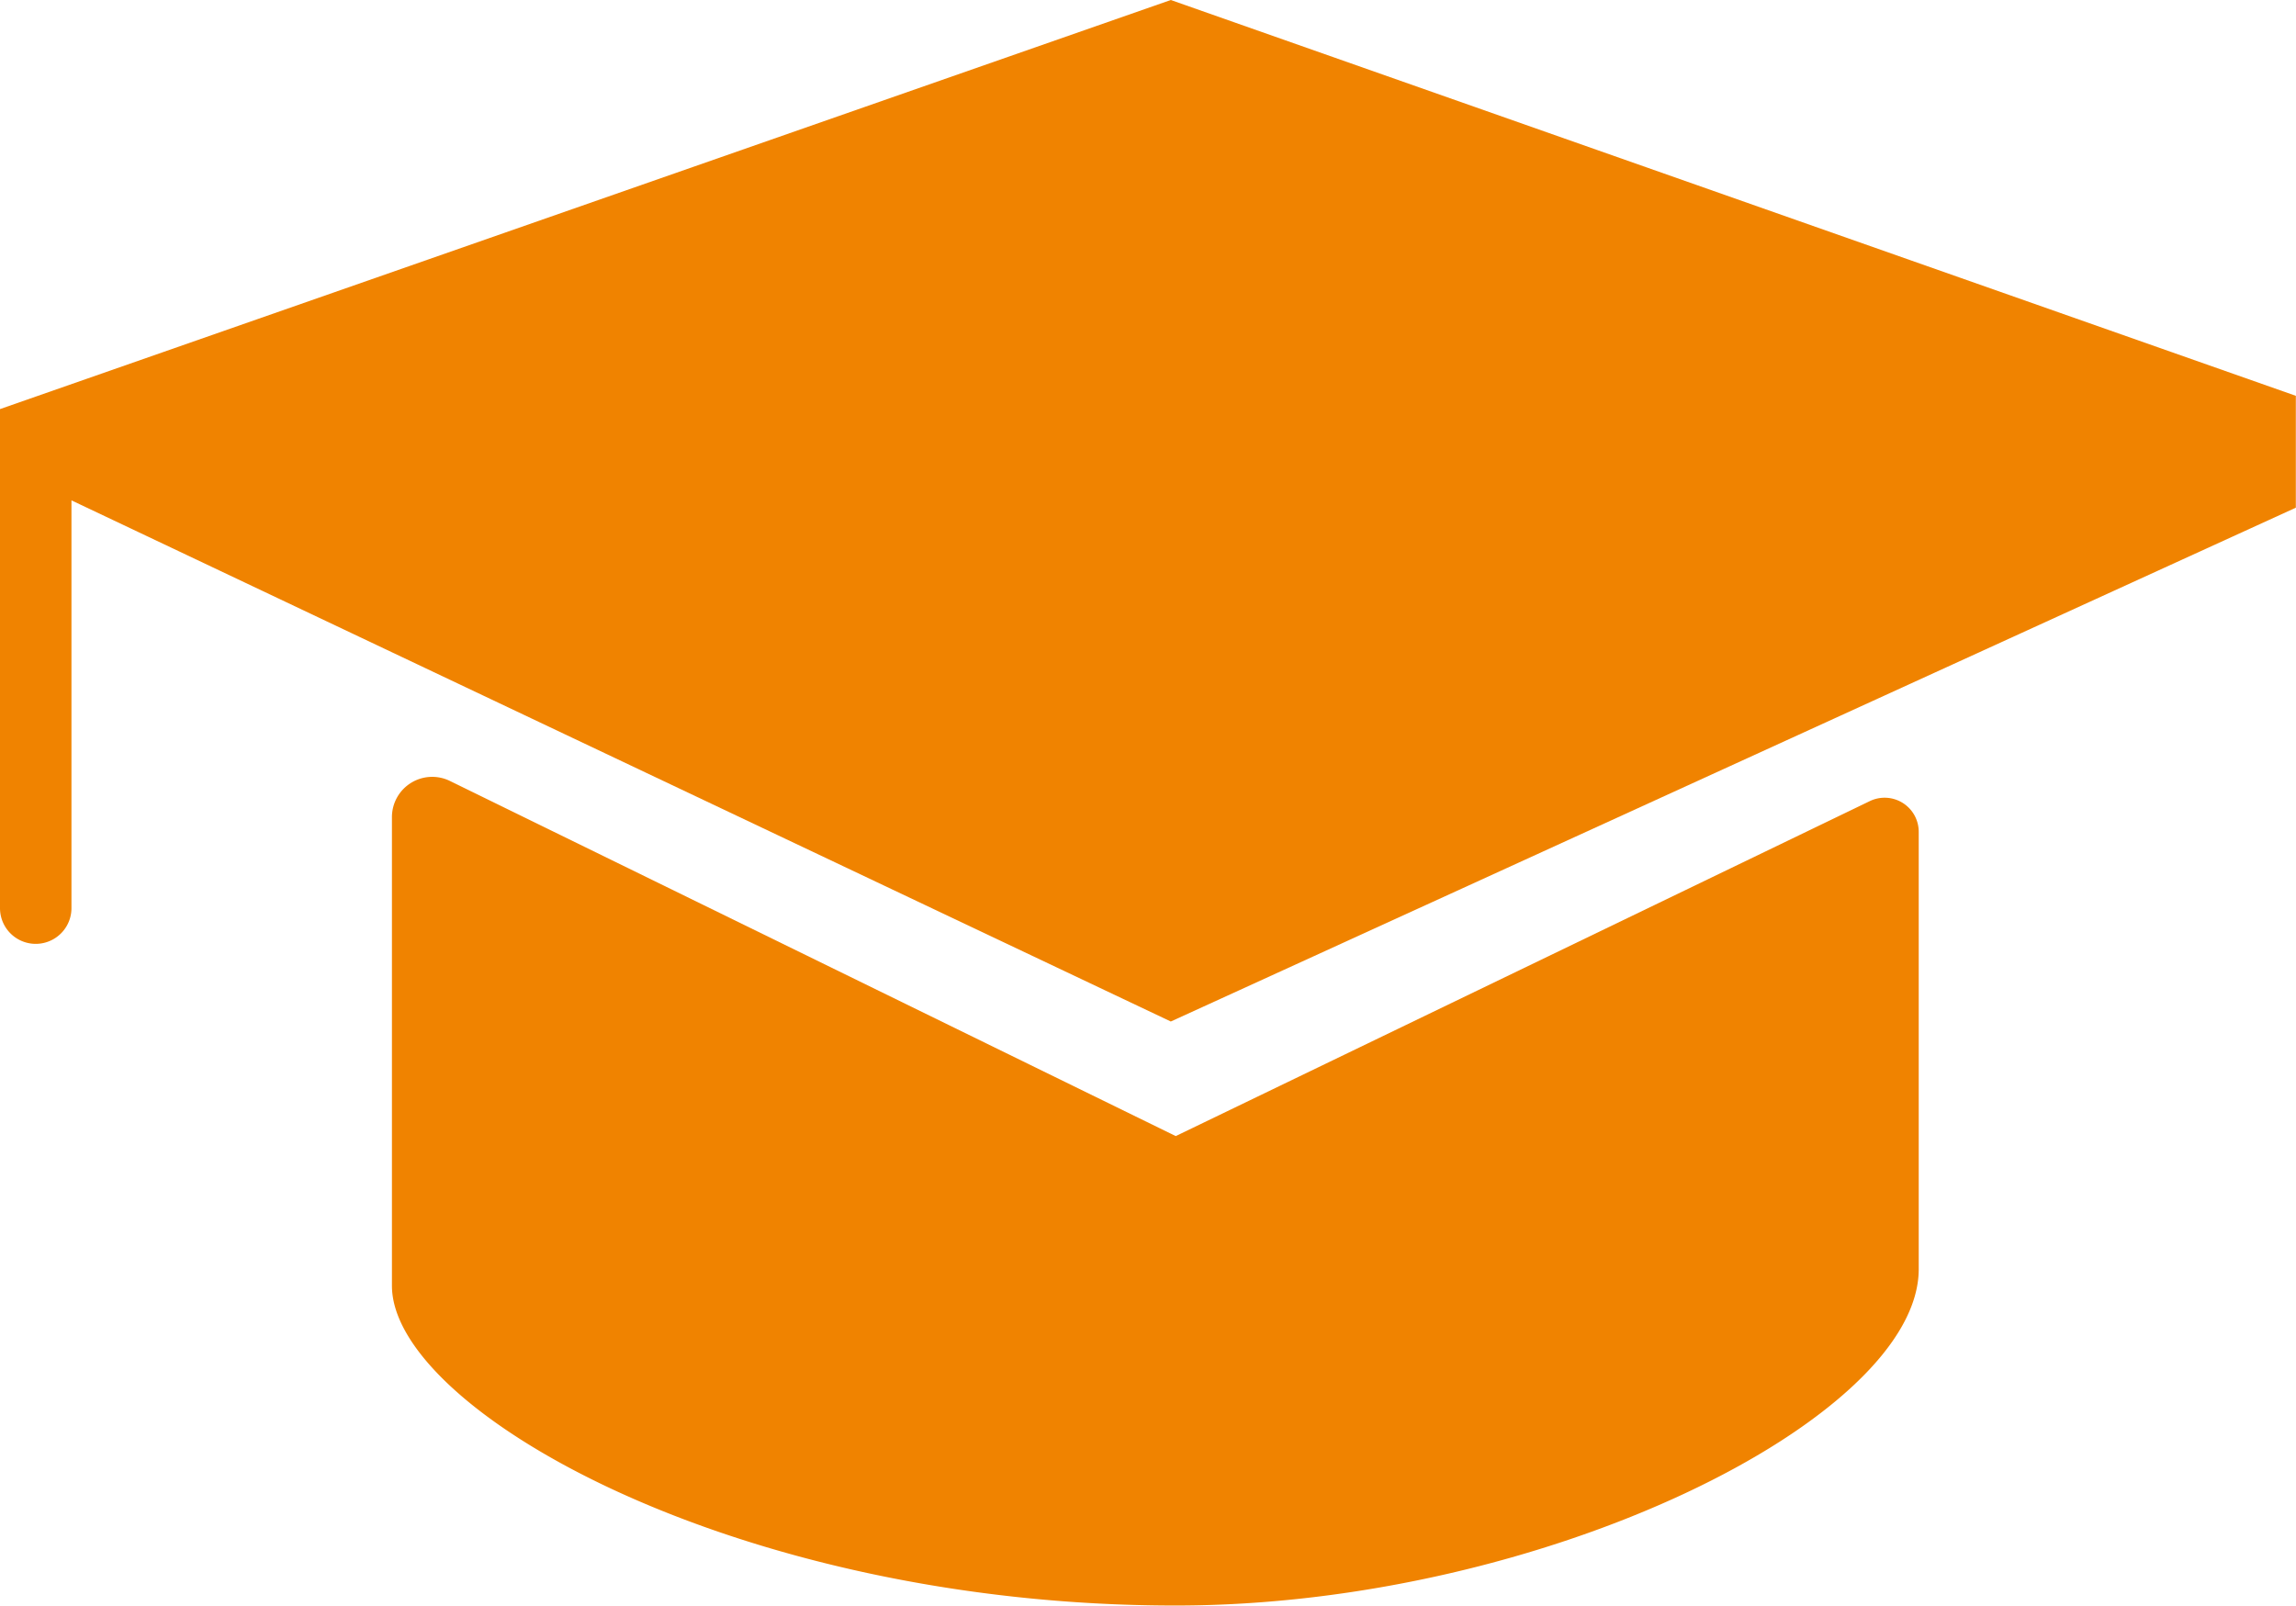
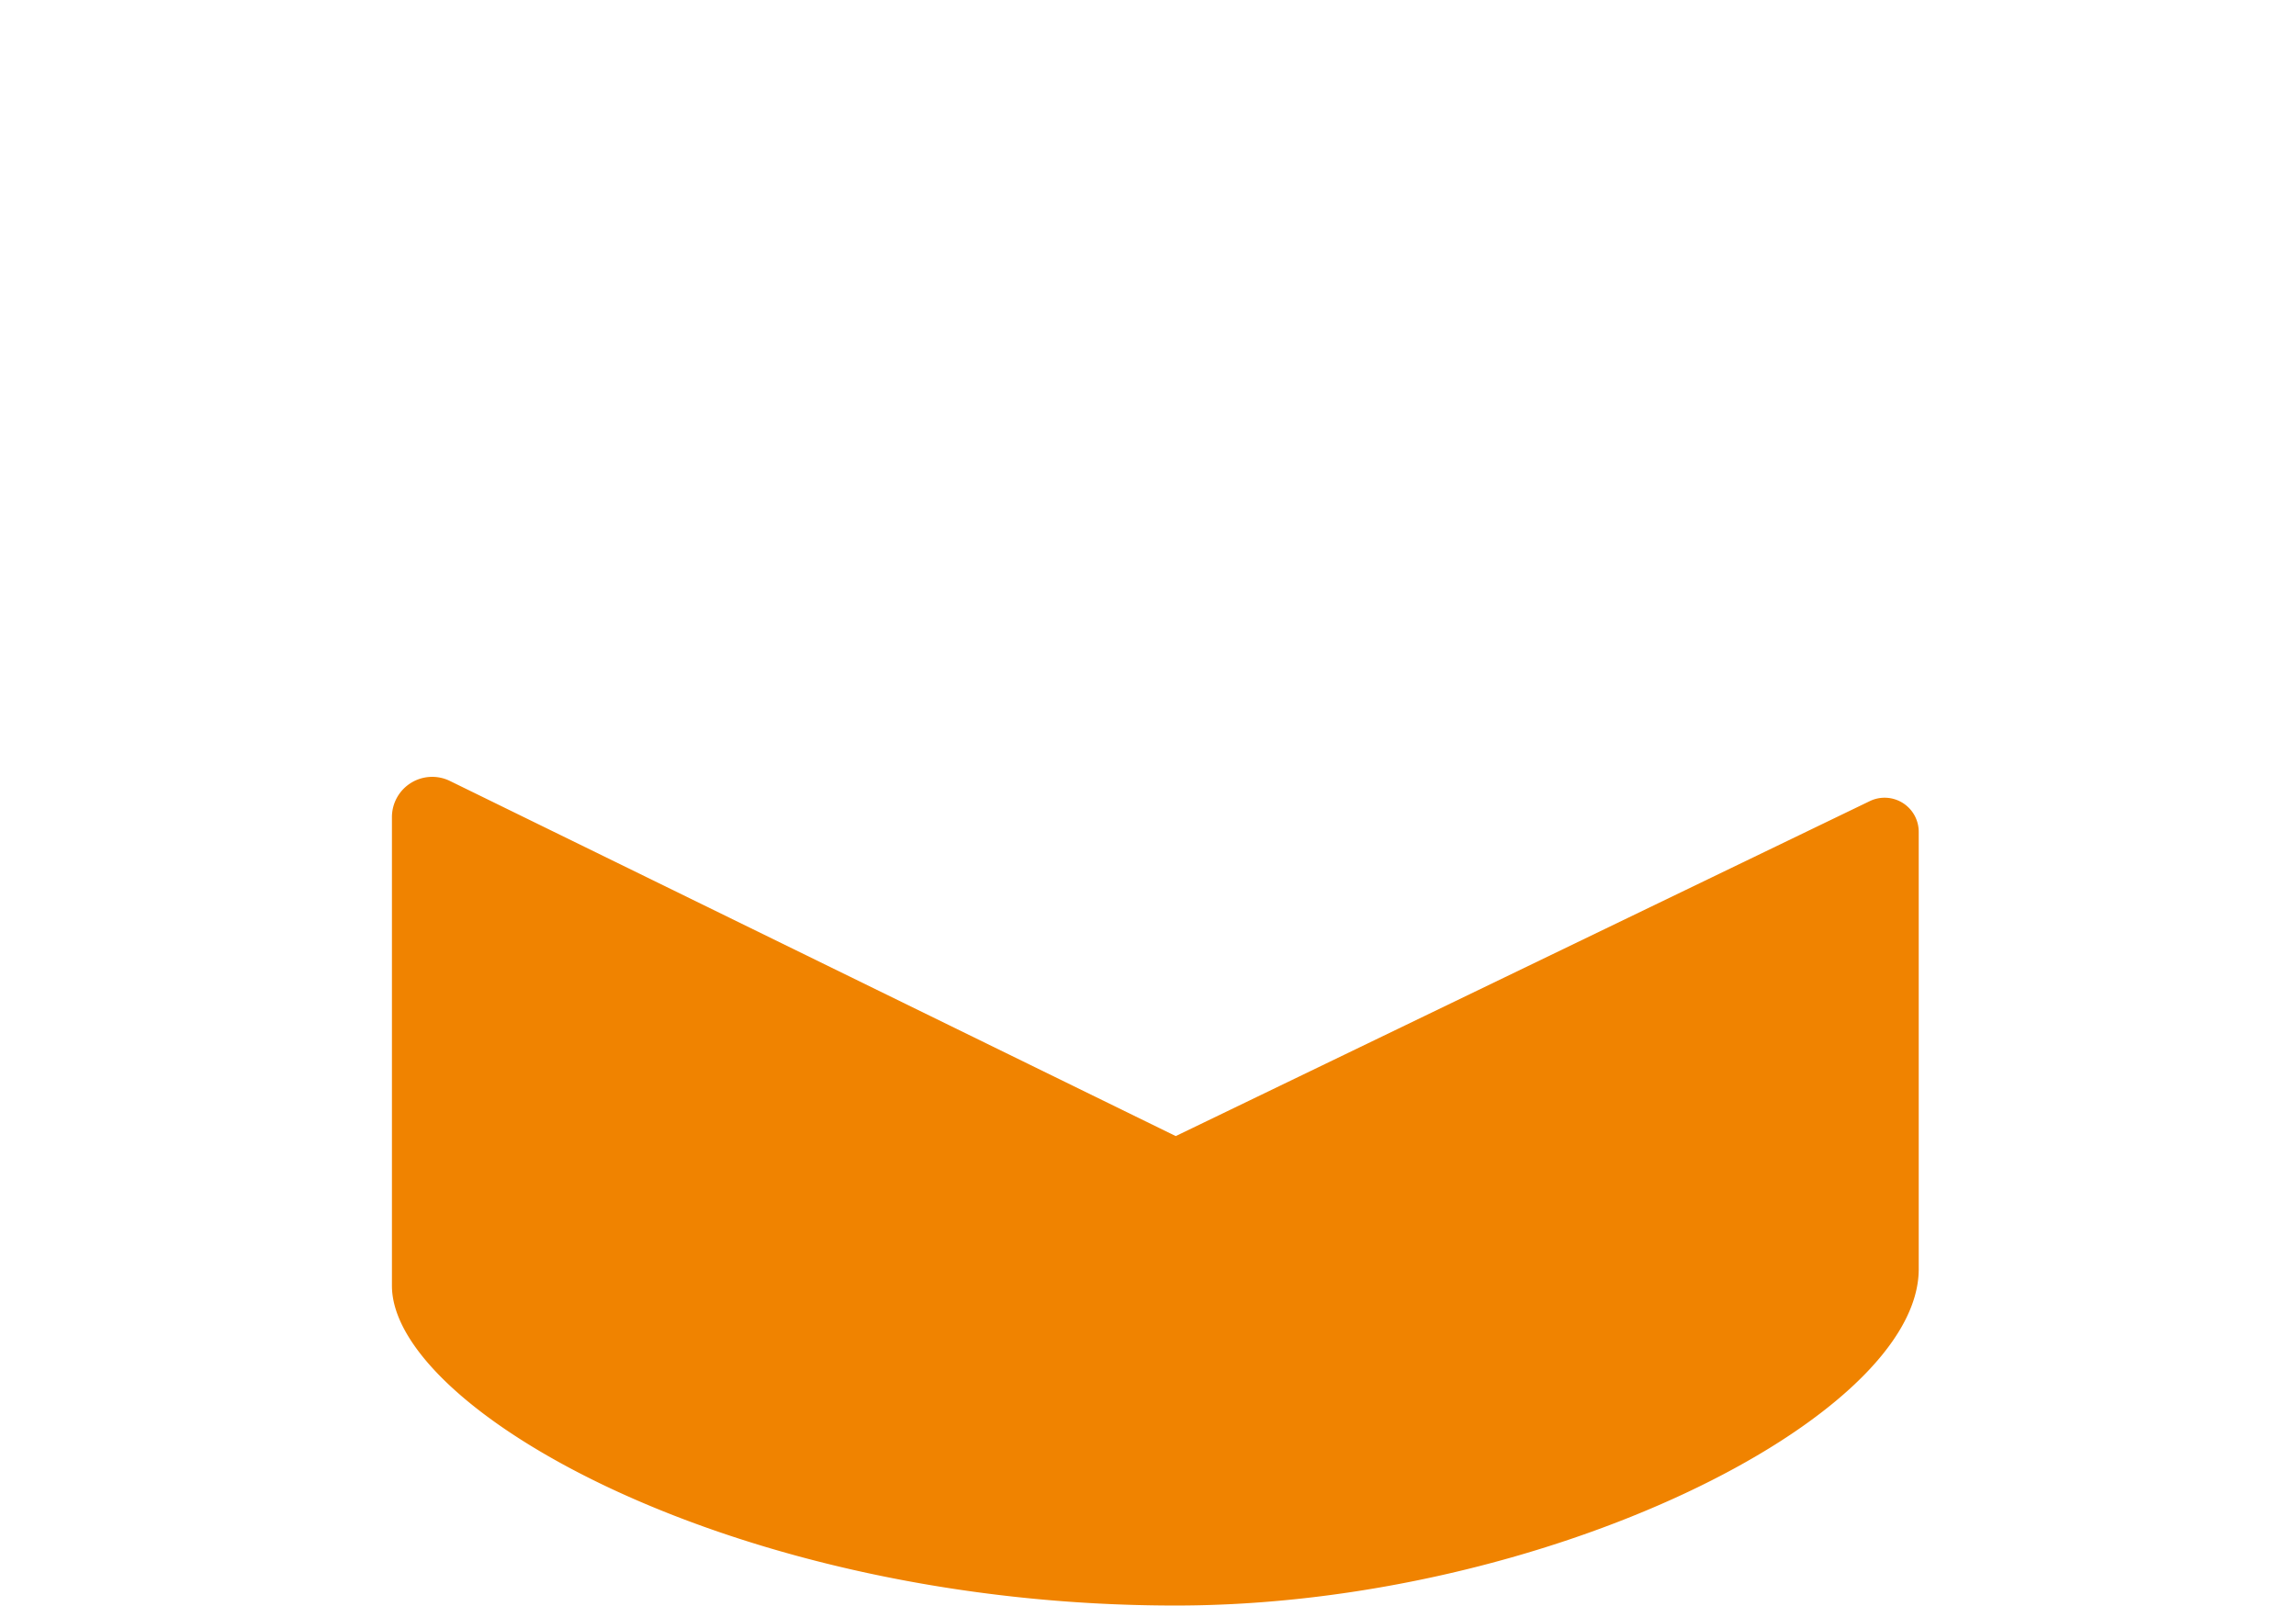
<svg xmlns="http://www.w3.org/2000/svg" id="Group_130" data-name="Group 130" width="59.184" height="41.394" viewBox="0 0 59.184 41.394">
  <defs>
    <clipPath id="clip-path">
      <rect id="Rectangle_121" data-name="Rectangle 121" width="59.184" height="41.394" fill="none" />
    </clipPath>
  </defs>
  <g id="Group_129" data-name="Group 129" clip-path="url(#clip-path)">
-     <path id="Path_168" data-name="Path 168" d="M30.18,0,0,10.547V23.413a.921.921,0,1,0,1.842,0V12.9L30.18,26.336l29-13.247V10.205Z" fill="#f08300" />
    <path id="Path_169" data-name="Path 169" d="M47.268,62.915l-18.71-9.156a1.038,1.038,0,0,0-1.494.932V66.774c0,3.193,8.84,8.244,20.2,8.244,9.507,0,19.156-4.837,19.156-8.673V55.07a.879.879,0,0,0-1.261-.791Z" transform="translate(-16.961 -33.625)" fill="#f08300" />
  </g>
</svg>